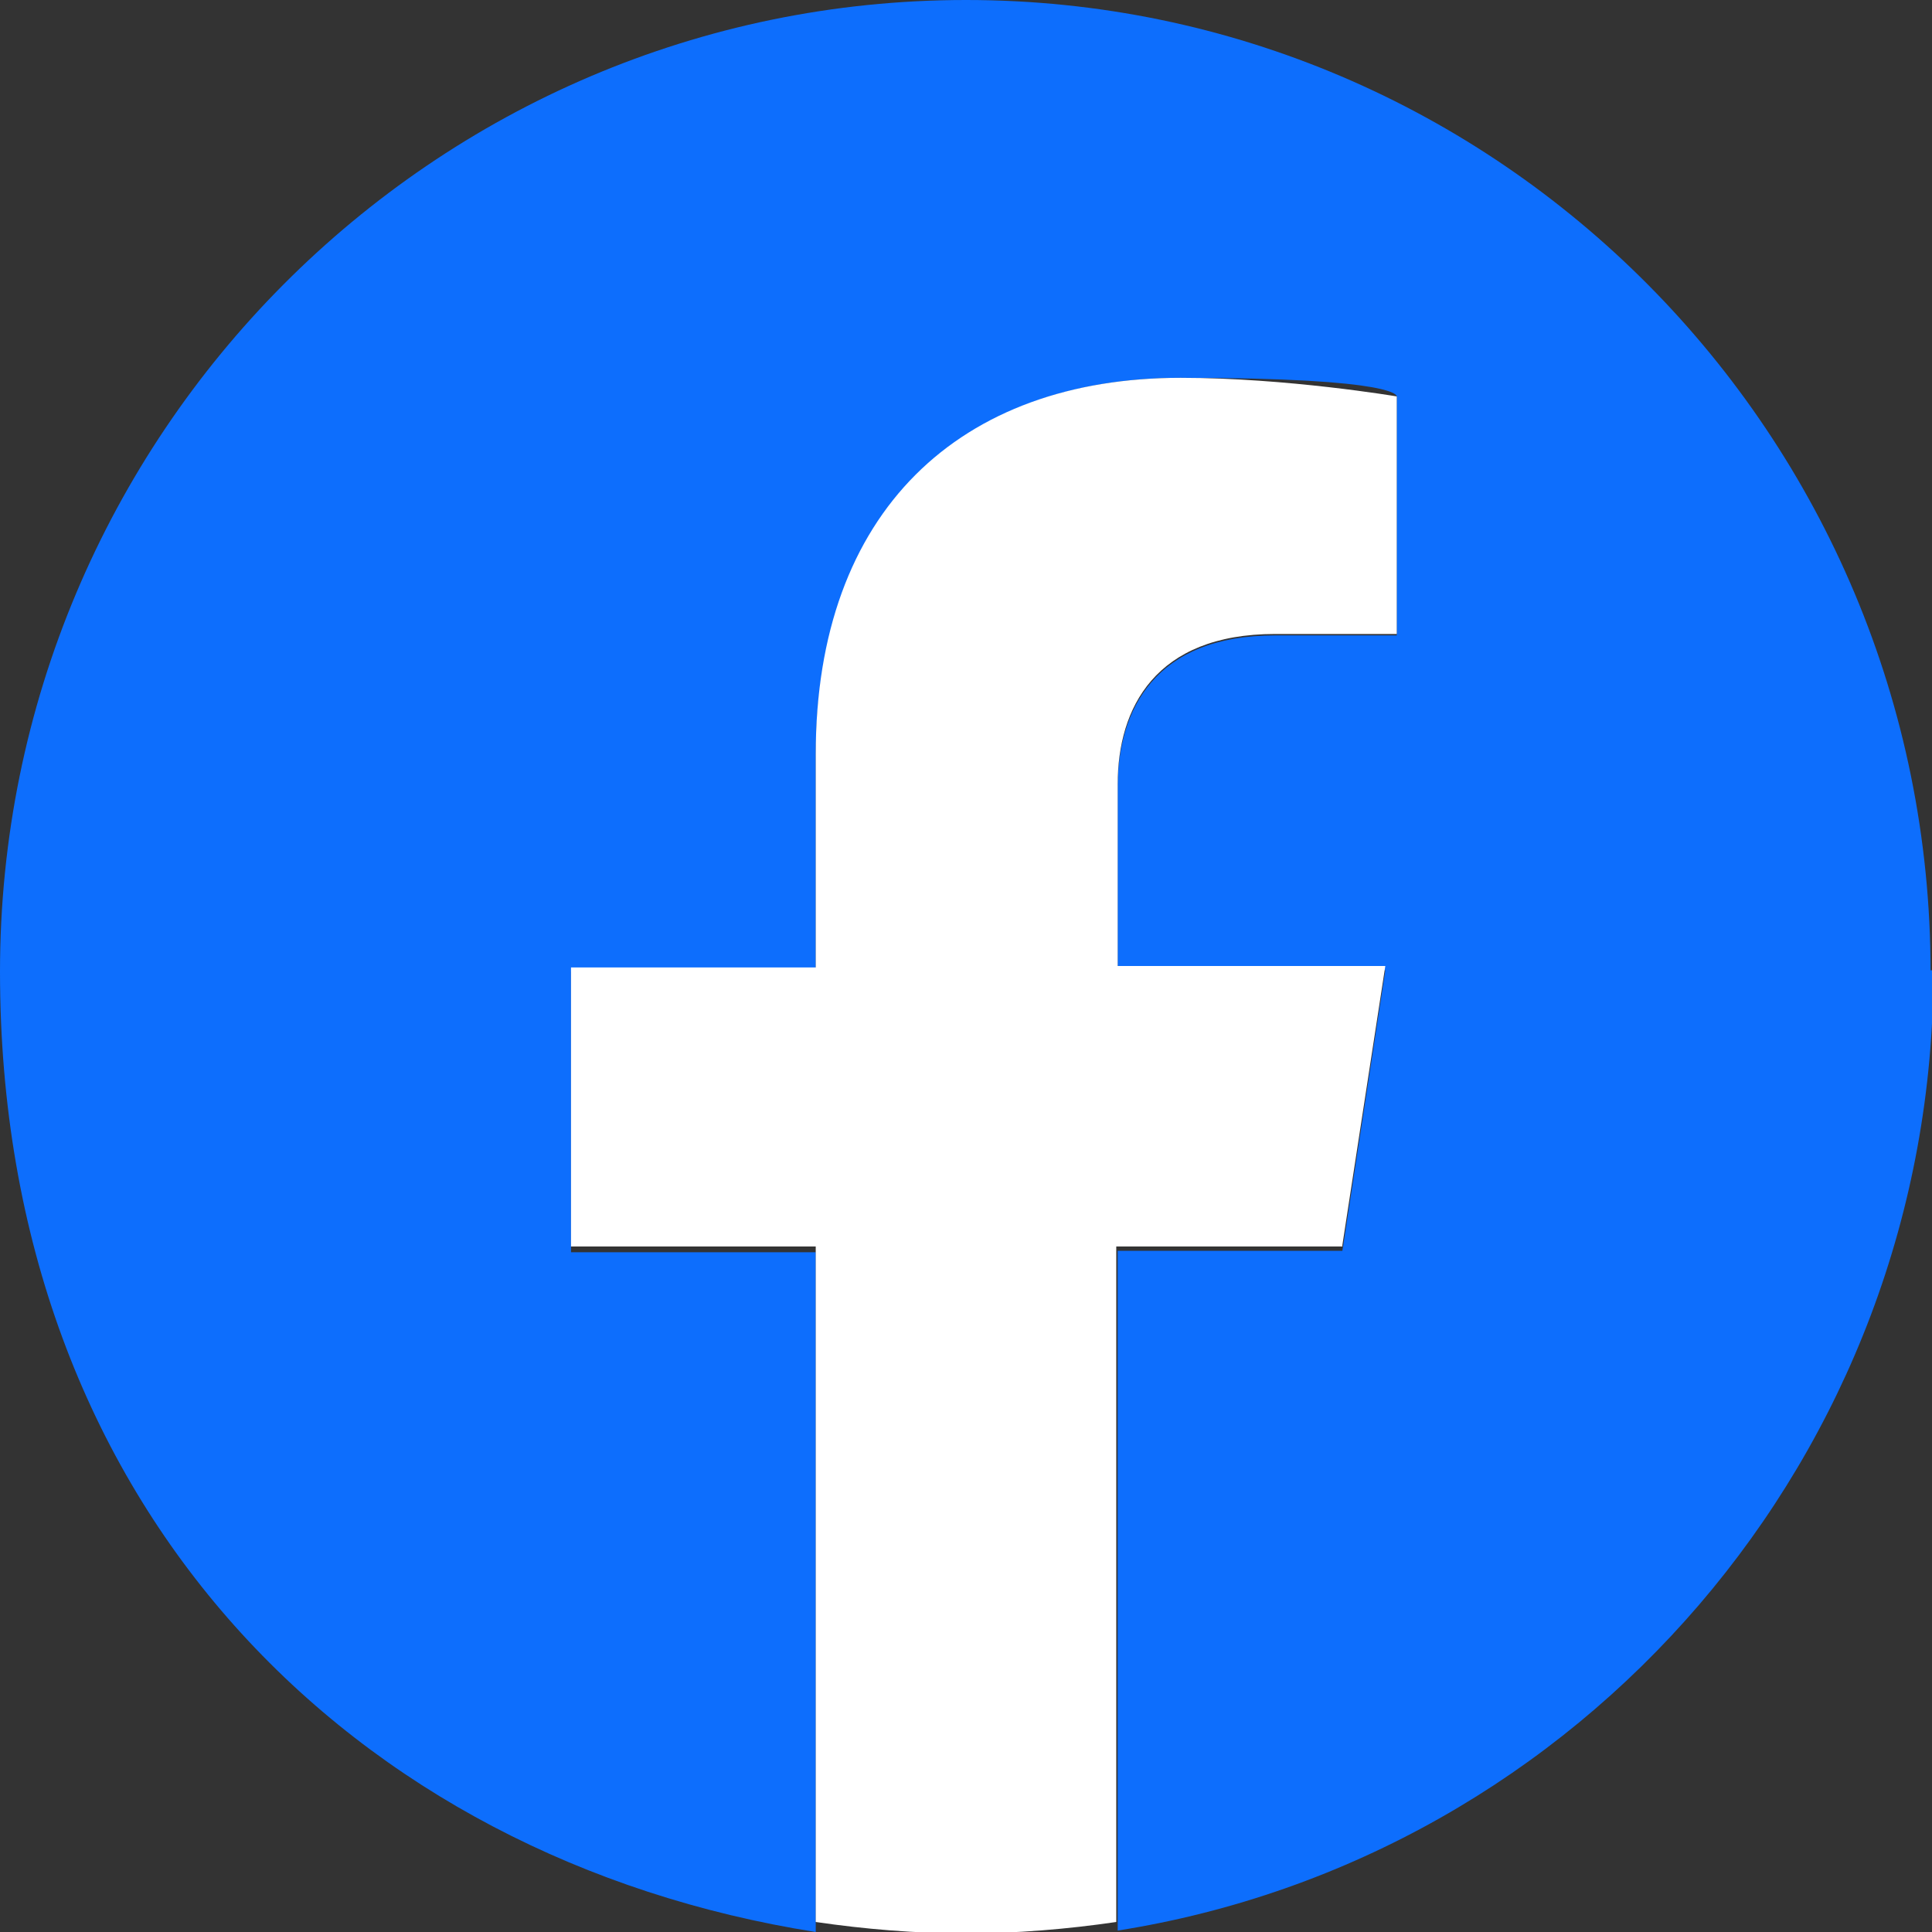
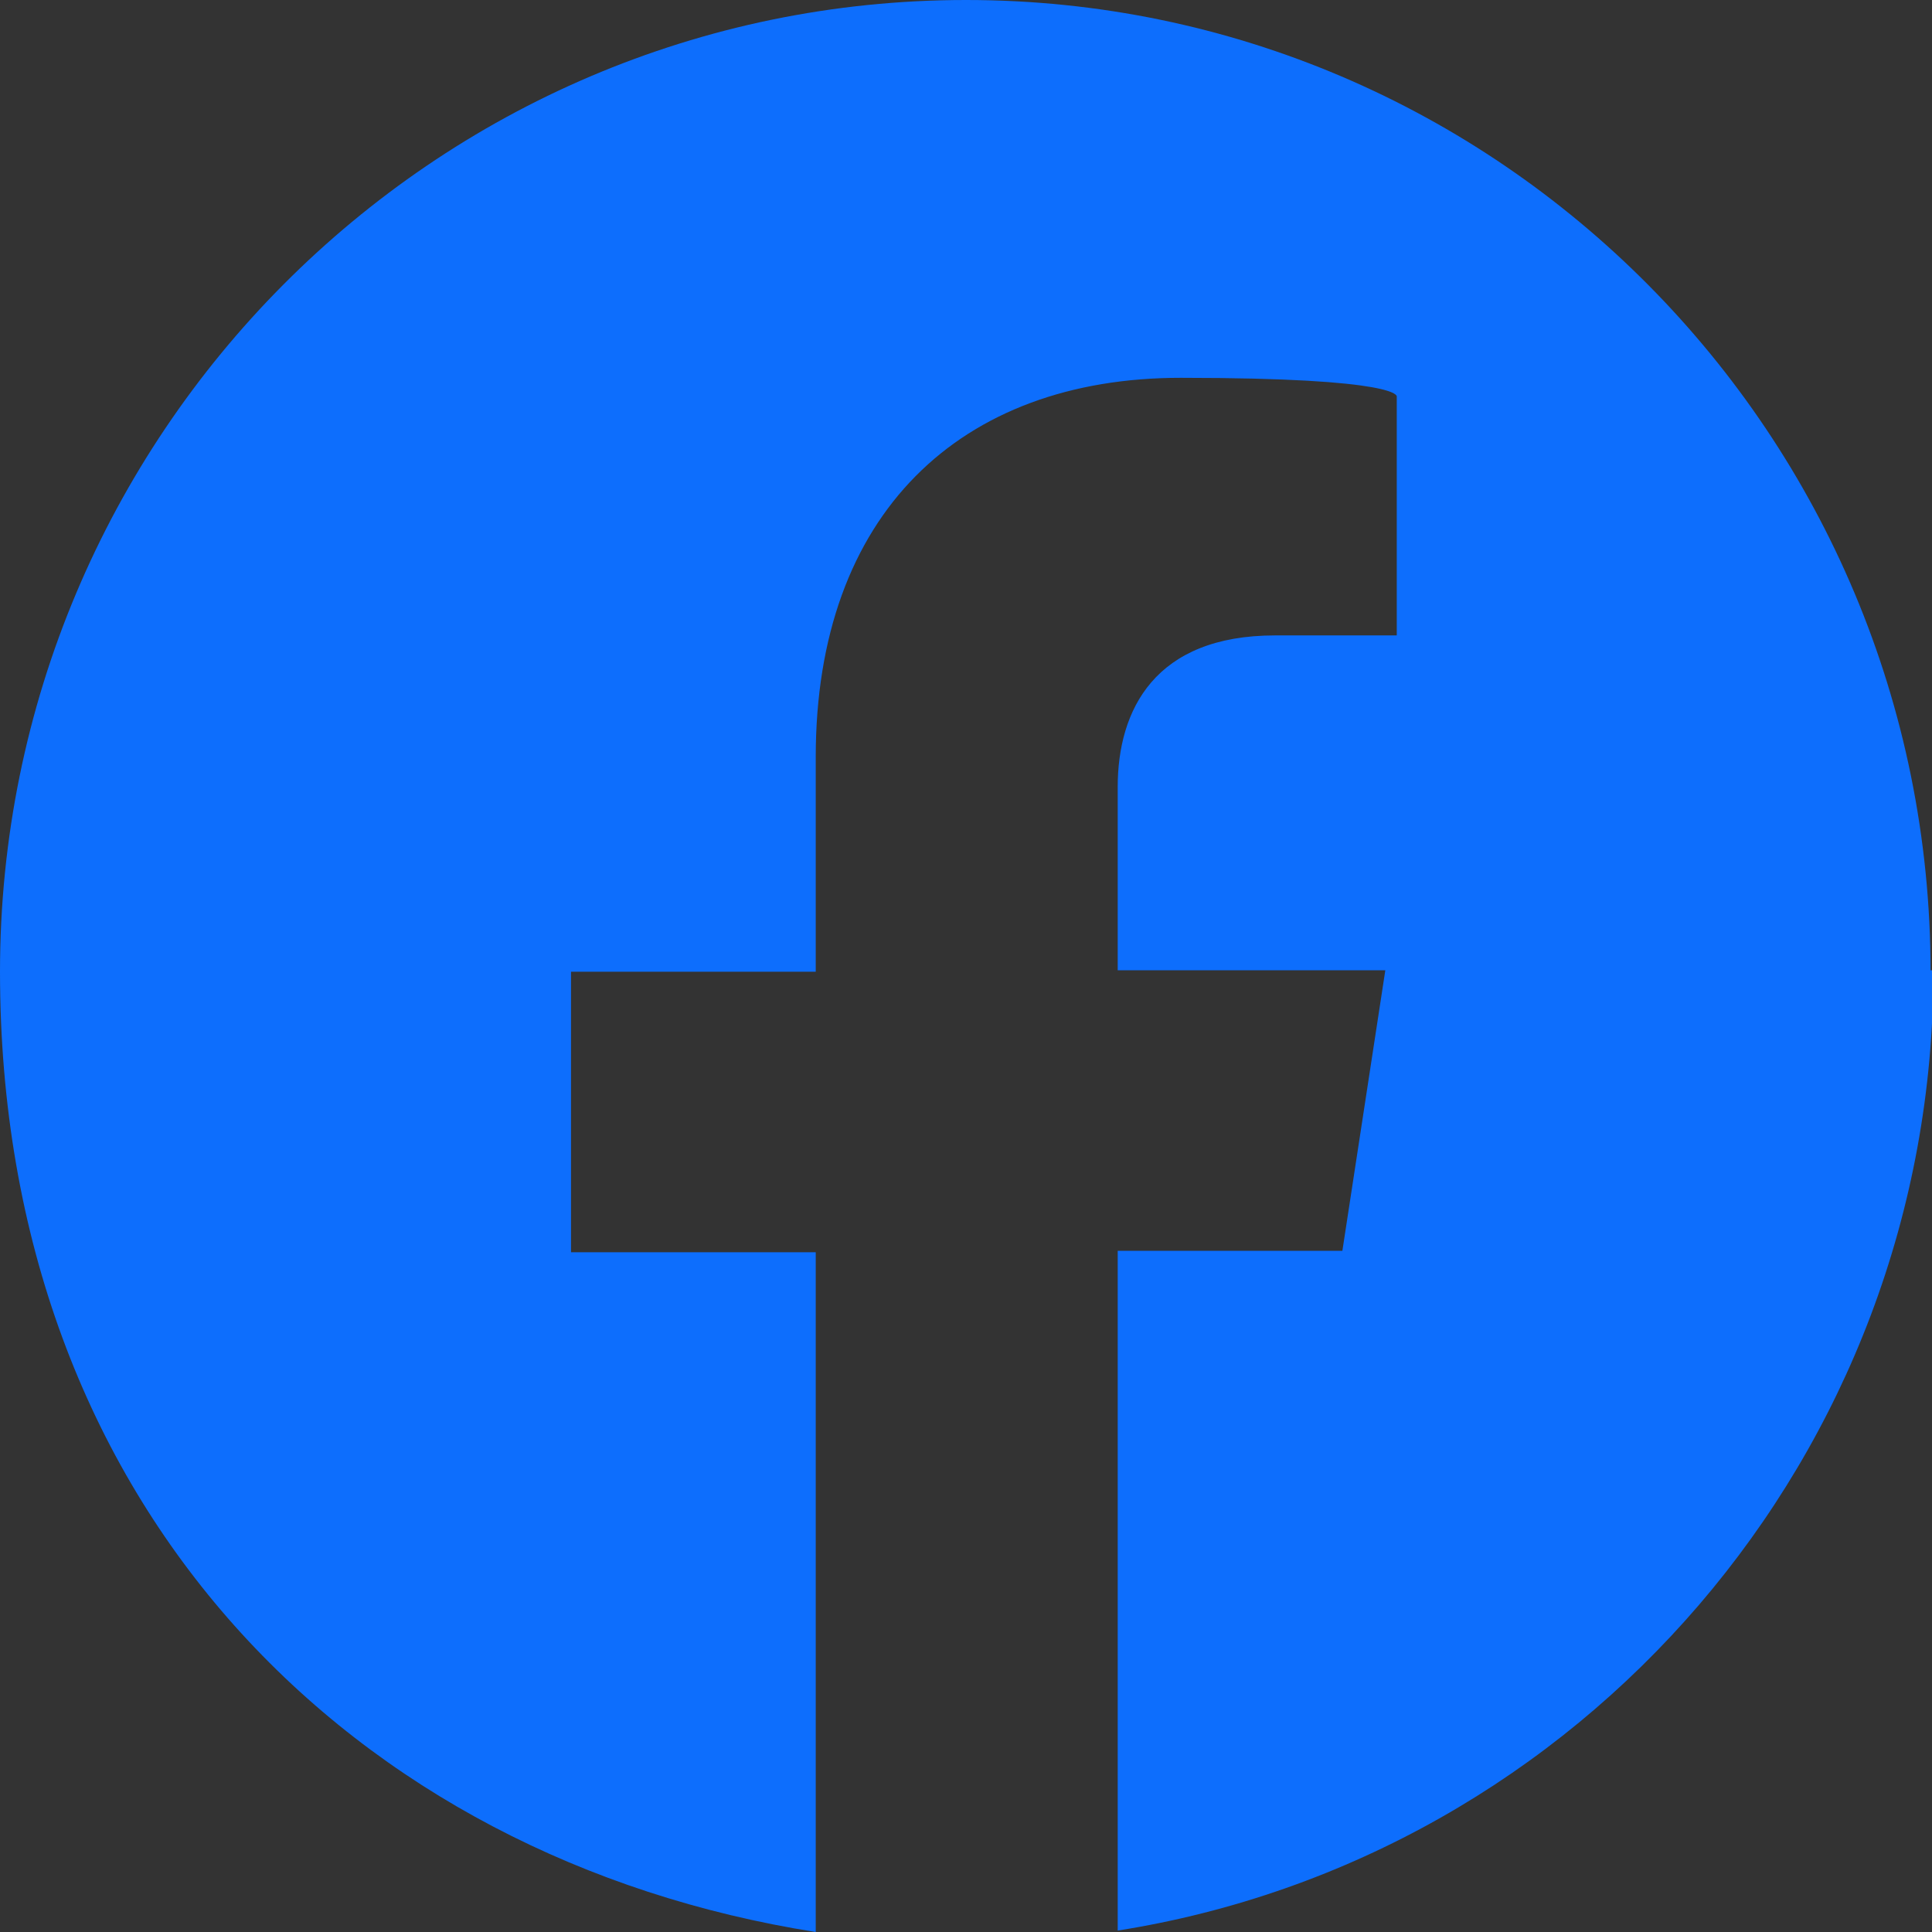
<svg xmlns="http://www.w3.org/2000/svg" id="Graphic_Elements" data-name="Graphic Elements" version="1.1" viewBox="0 0 135 135">
  <rect x="0" y="0" width="135" height="135" fill="#333333" stroke="none" />
  <defs>
    <style>
      .cls-1 {
        fill: #fff;
      }

      .cls-1, .cls-2 {
        stroke-width: 0px;
      }

      .cls-2 {
        fill: #0d6efd;
      }
    </style>
  </defs>
  <path class="cls-2" d="M134.9,67.9C134.9,30.4,104.7,0,67.5,0S0,30.4,0,67.9s24.7,62,57,67.1v-47.5h-17.1v-19.6h17.1v-15c0-17,10.1-26.5,25.5-26.5s15.1,1.3,15.1,1.3v16.7h-8.5c-8.4,0-11,5.2-11,10.6v12.8h18.7l-3,19.6h-15.7v47.5c32.3-5.1,57-33.2,57-67.1h-.2Z" />
-   <path class="cls-1" d="M93.8,87l3-19.5h-18.7v-12.7c0-5.3,2.6-10.5,11-10.5h8.5v-16.6s-7.7-1.3-15.1-1.3c-15.4,0-25.5,9.3-25.5,26.3v14.9h-17.1v19.5h17.1v47.2c3.4.5,7,.8,10.5.8s7.1-.3,10.5-.8v-47.2h15.8,0Z" />
</svg>